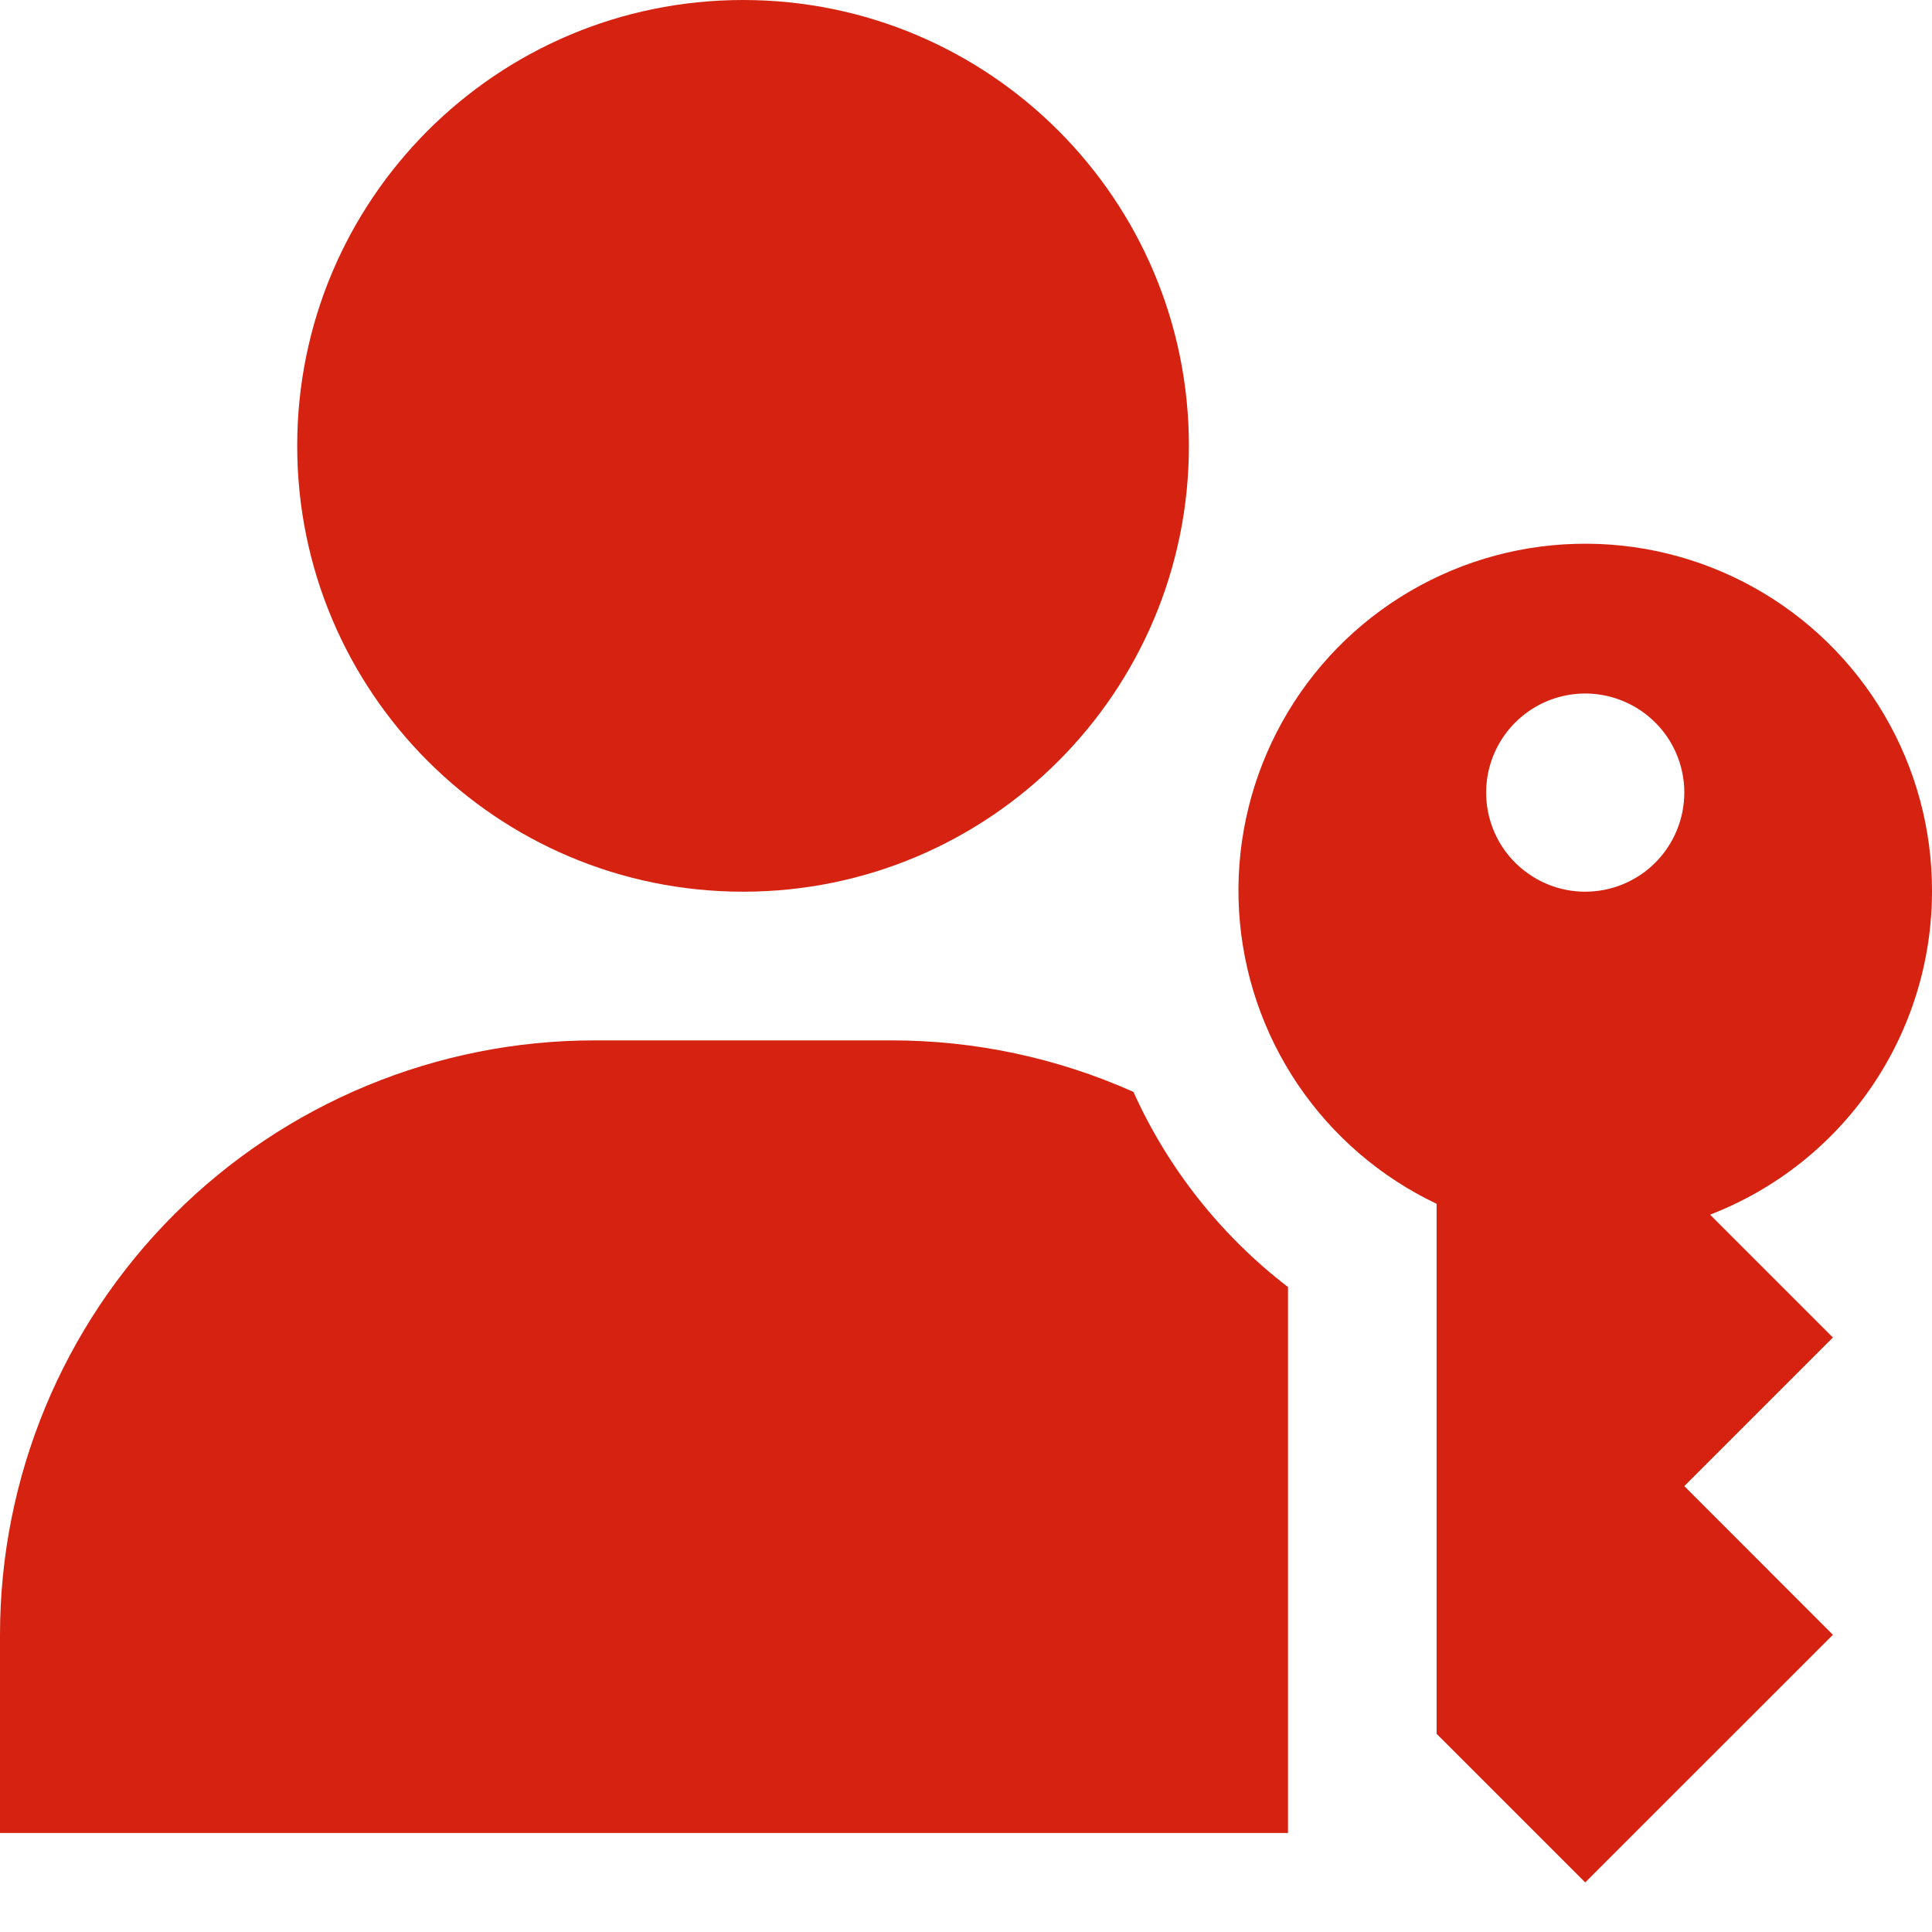
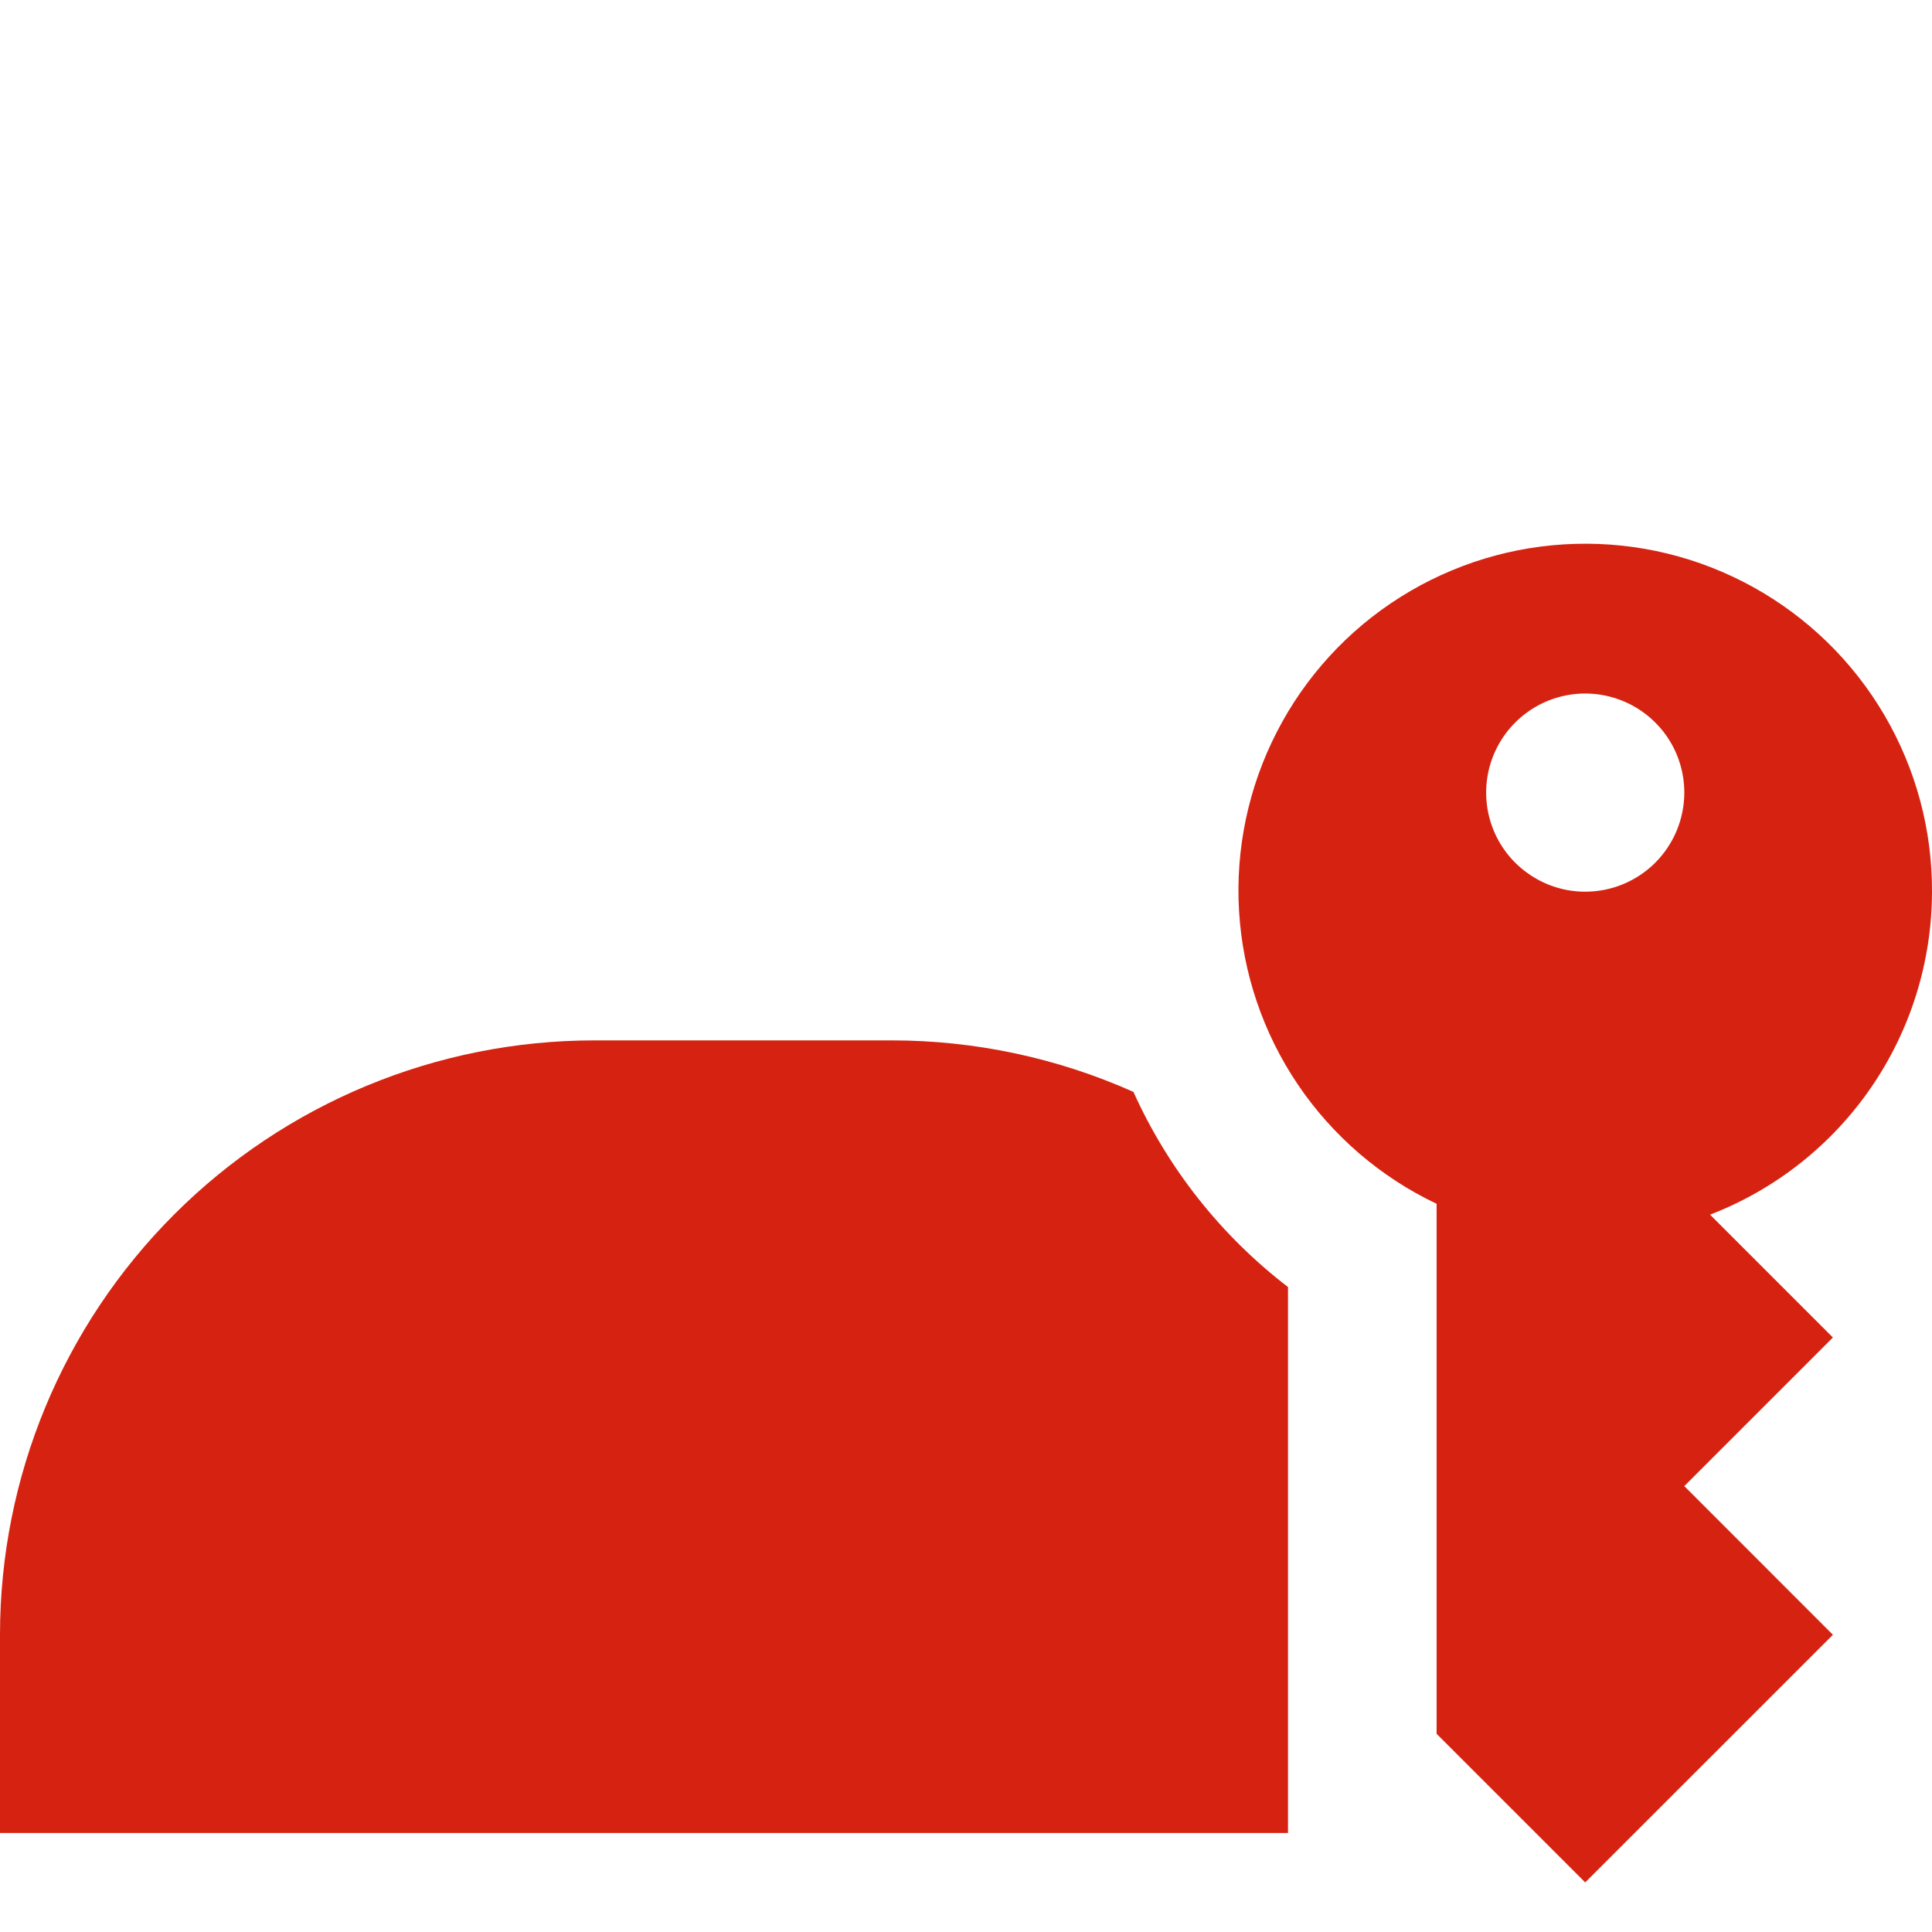
<svg xmlns="http://www.w3.org/2000/svg" width="24" height="24" viewBox="0 0 24 24" fill="none">
-   <path d="M9.231 11.077C12.29 11.077 14.769 8.597 14.769 5.538C14.769 2.48 12.29 0 9.231 0C6.172 0 3.692 2.48 3.692 5.538C3.692 8.597 6.172 11.077 9.231 11.077Z" fill="#D62311" />
  <path d="M24 11.077C24.003 10.305 23.798 9.547 23.408 8.882C23.017 8.216 22.455 7.668 21.78 7.294C21.106 6.92 20.343 6.734 19.572 6.756C18.8 6.777 18.049 7.006 17.396 7.417C16.743 7.828 16.213 8.407 15.861 9.093C15.508 9.78 15.346 10.548 15.392 11.318C15.438 12.088 15.69 12.832 16.122 13.472C16.554 14.111 17.149 14.623 17.846 14.954V21.538L19.692 23.384L22.769 20.308L20.923 18.461L22.769 16.615L21.243 15.089C22.054 14.776 22.751 14.226 23.243 13.51C23.735 12.794 23.999 11.945 24 11.077ZM19.692 11.077C19.449 11.077 19.211 11.005 19.009 10.869C18.806 10.734 18.648 10.542 18.555 10.317C18.462 10.092 18.438 9.845 18.485 9.606C18.533 9.367 18.65 9.148 18.822 8.976C18.994 8.804 19.213 8.686 19.452 8.639C19.691 8.591 19.938 8.616 20.163 8.709C20.388 8.802 20.58 8.96 20.716 9.162C20.851 9.365 20.923 9.602 20.923 9.846C20.923 10.172 20.793 10.485 20.563 10.716C20.332 10.947 20.019 11.077 19.692 11.077Z" fill="#D62311" />
  <path d="M14.08 13.564C13.135 13.142 12.112 12.924 11.077 12.924H7.385C5.426 12.924 3.548 13.702 2.163 15.087C0.778 16.472 0 18.35 0 20.308V22.77H16V15.988C15.17 15.351 14.51 14.518 14.08 13.564Z" fill="#D62311" />
</svg>